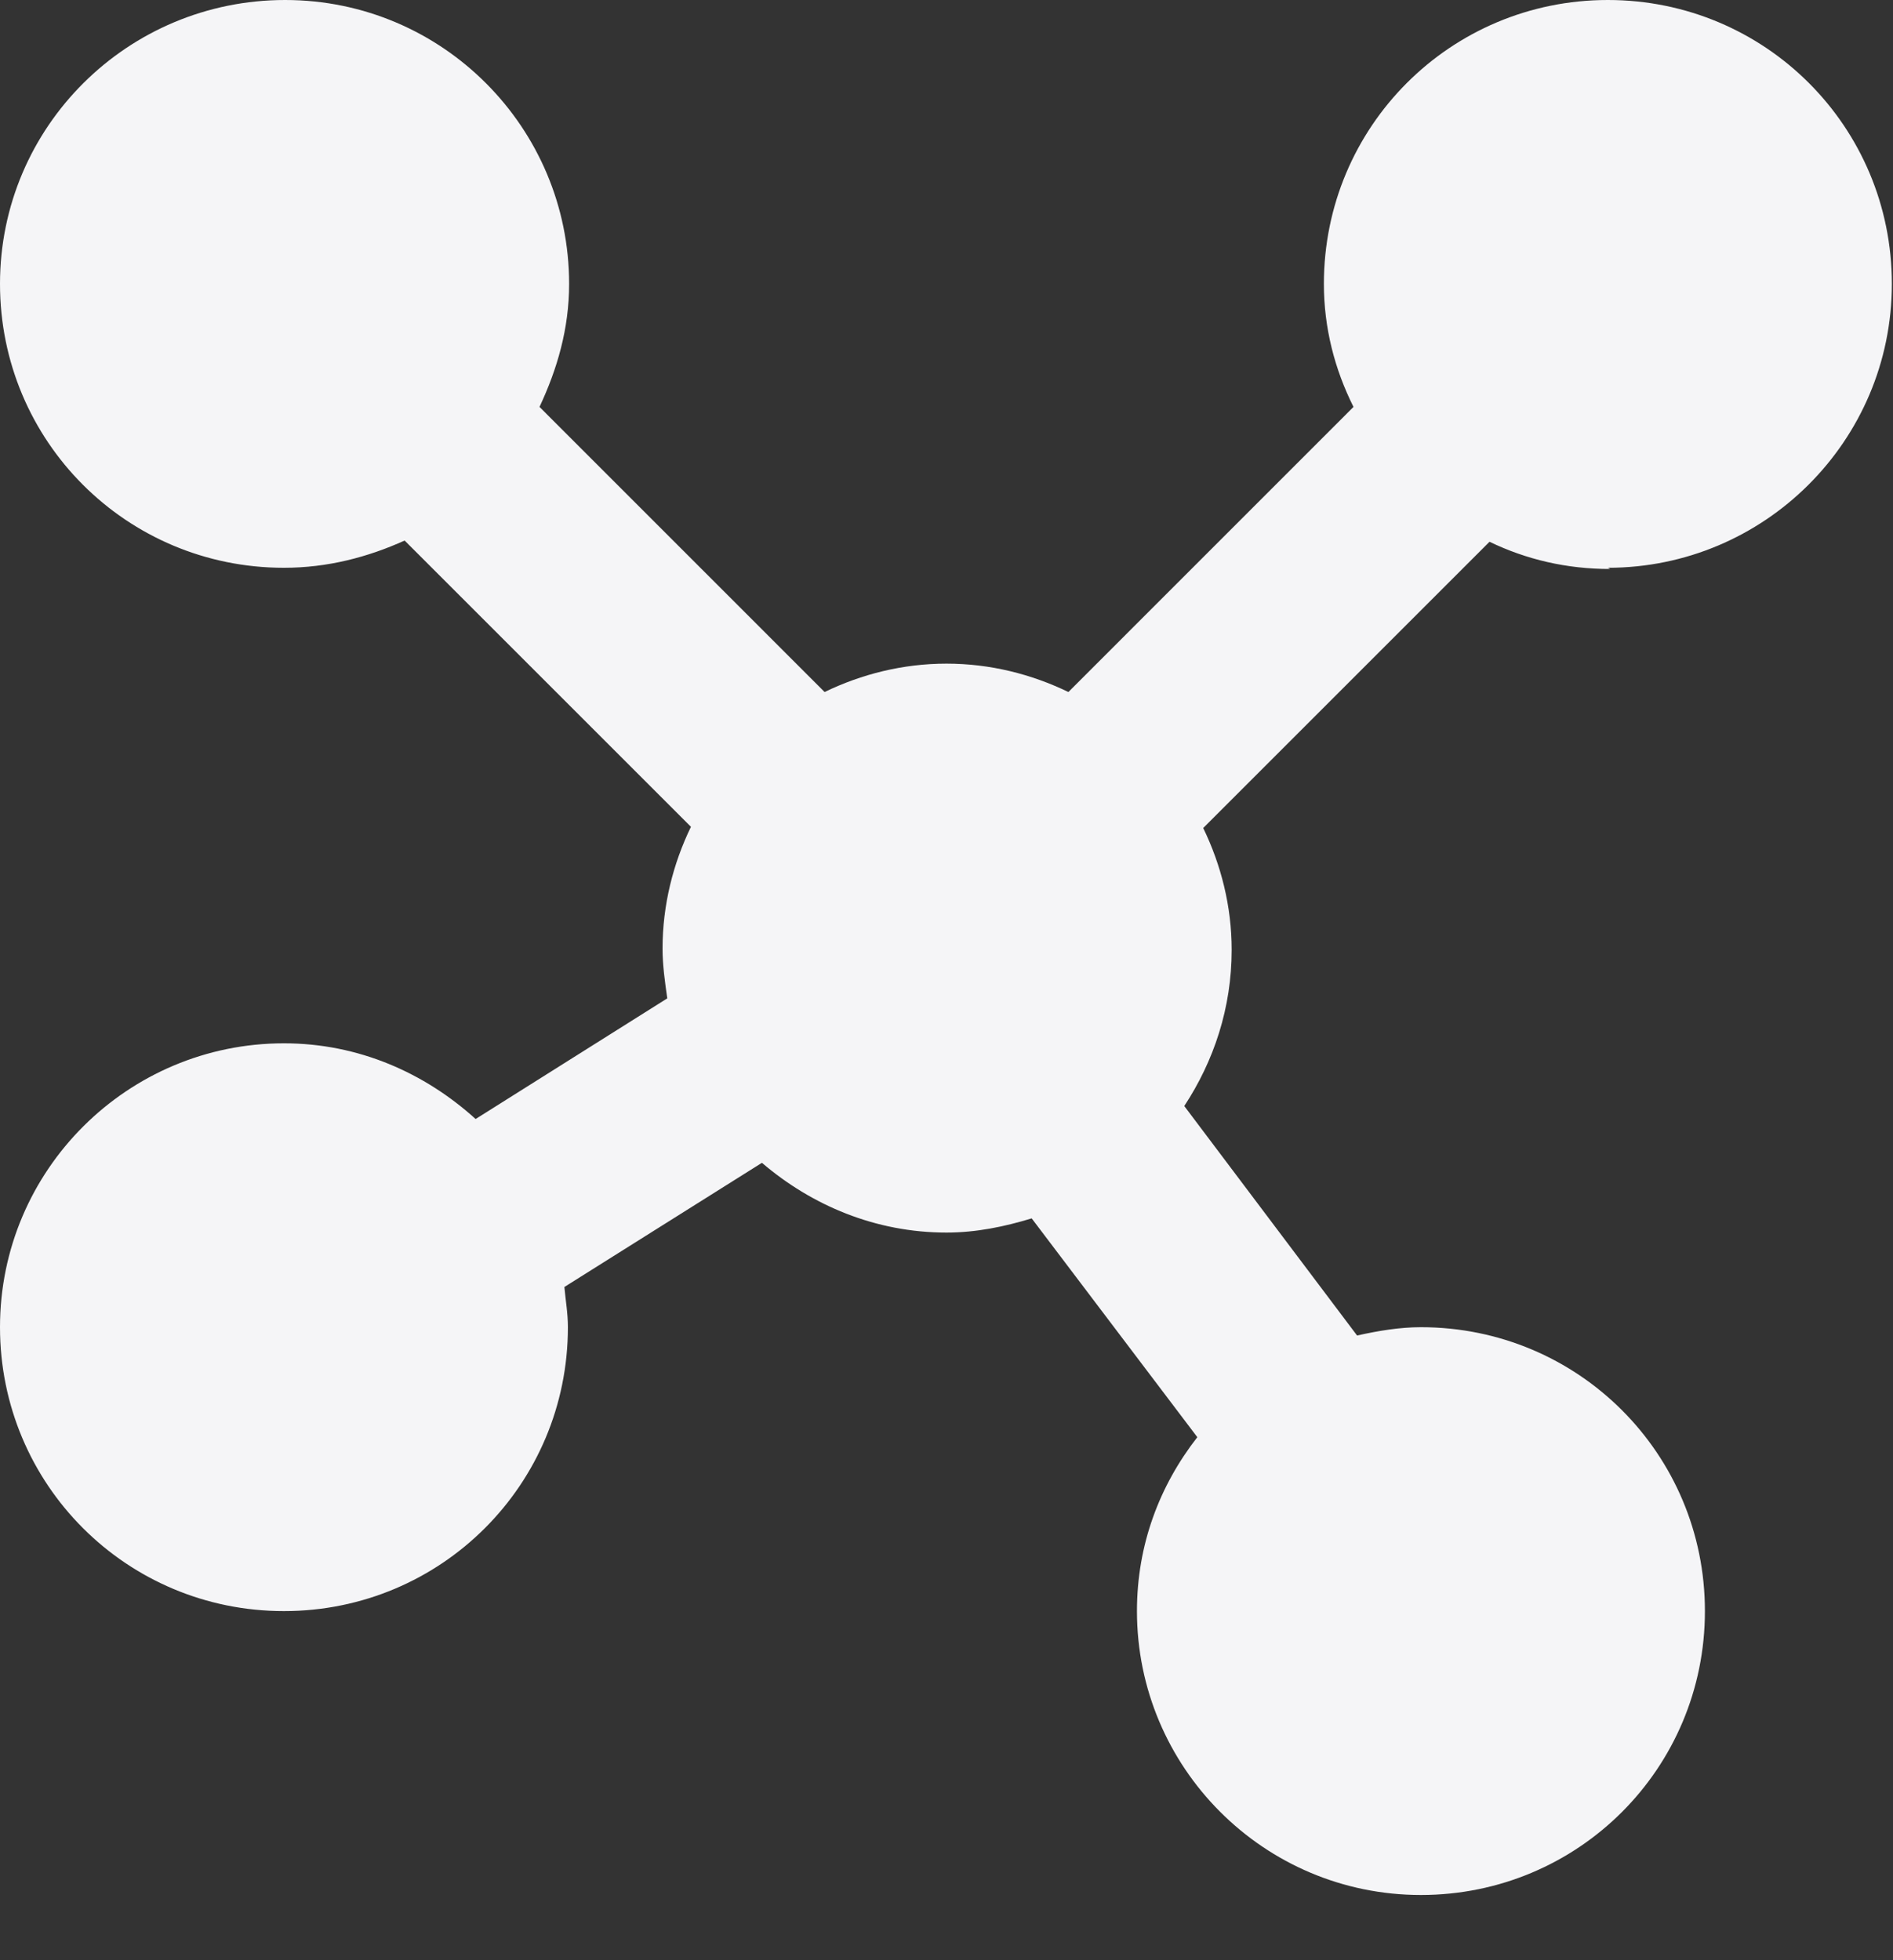
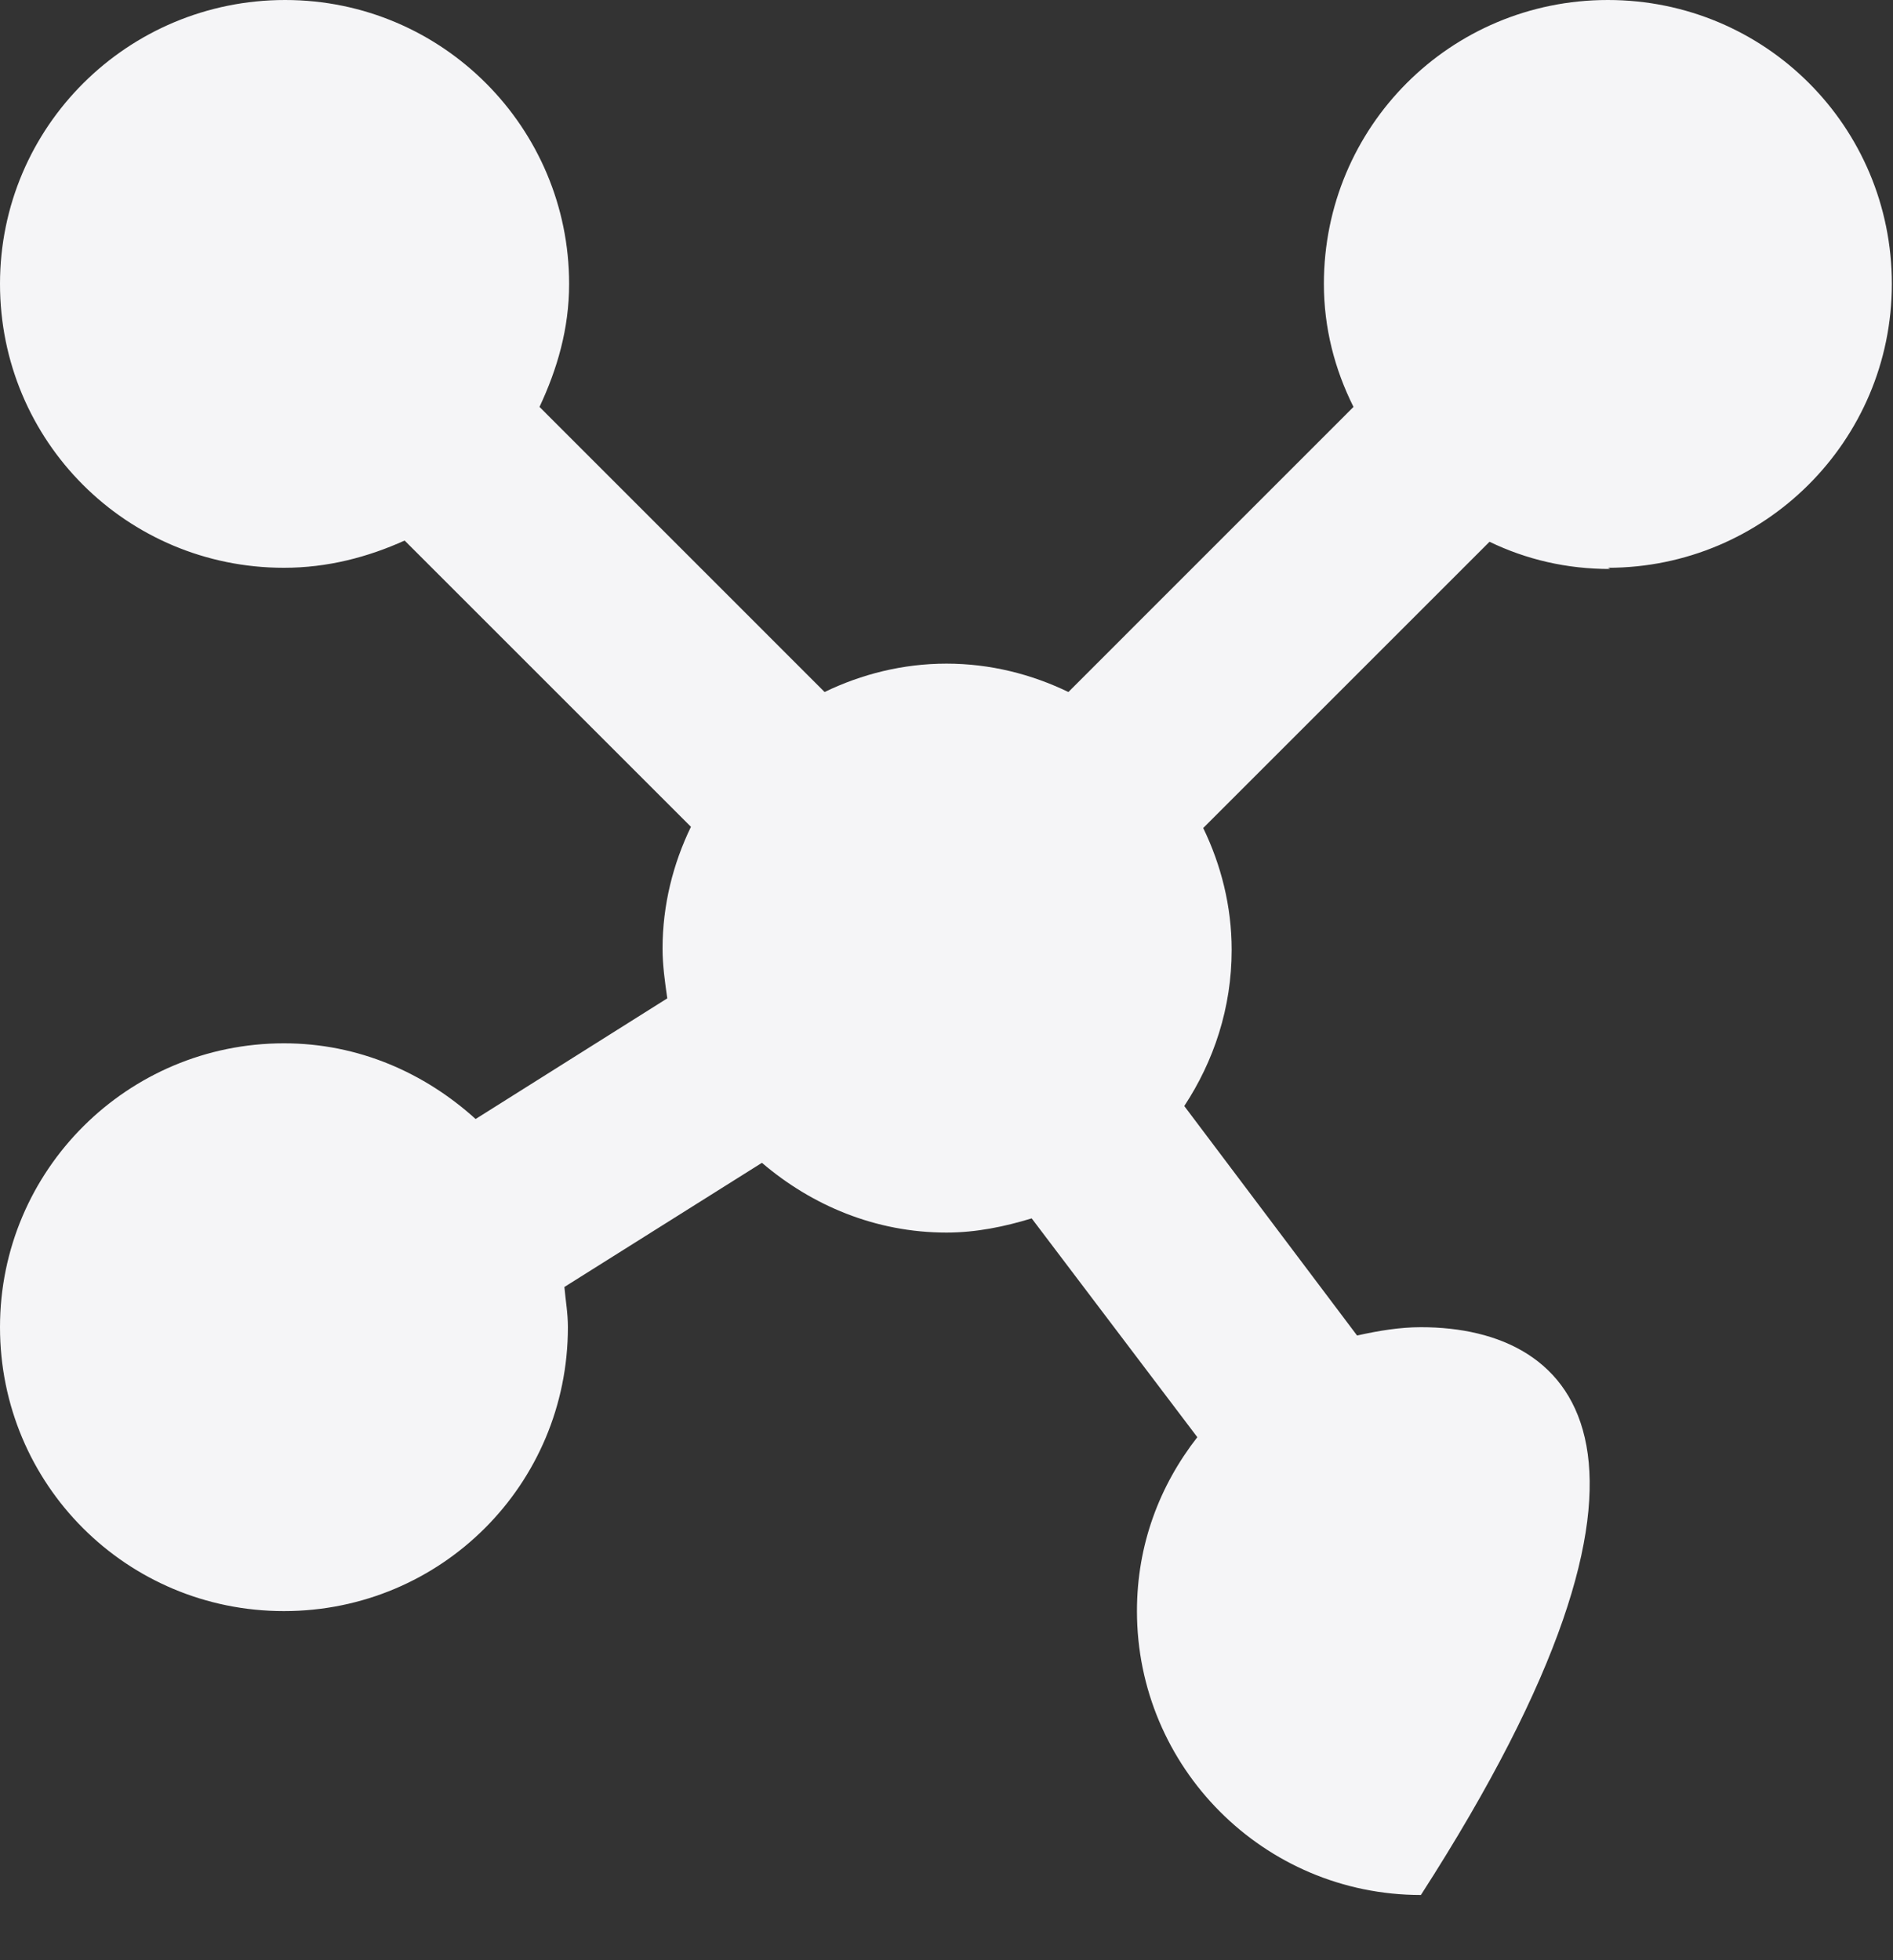
<svg xmlns="http://www.w3.org/2000/svg" width="28" height="29" viewBox="0 0 28 29" fill="none">
  <rect x="0" y="0" width="28" height="29" fill="#333333" stroke="none" />
-   <path d="M23.782 8.4C26.093 8.4 27.983 6.527 27.983 4.2C27.983 1.873 26.11 0 23.782 0C21.455 0 19.582 1.873 19.582 4.2C19.582 4.848 19.74 5.46 20.02 6.02L15.803 10.238C15.26 9.975 14.648 9.818 14 9.818C13.352 9.818 12.74 9.975 12.197 10.238L7.98 6.02C8.242 5.46 8.418 4.865 8.418 4.2C8.418 1.89 6.545 0 4.218 0C1.89 0 0 1.873 0 4.2C0 6.527 1.873 8.4 4.2 8.4C4.848 8.4 5.442 8.242 5.985 7.997L10.22 12.232C9.957 12.775 9.8 13.387 9.8 14.035C9.8 14.28 9.835 14.525 9.87 14.77L7.035 16.555C6.282 15.873 5.303 15.435 4.2 15.435C1.89 15.435 0 17.308 0 19.635C0 21.962 1.873 23.835 4.2 23.835C6.527 23.835 8.4 21.962 8.4 19.635C8.4 19.425 8.365 19.233 8.348 19.04L11.27 17.203C12.005 17.832 12.95 18.235 14 18.235C14.438 18.235 14.857 18.148 15.26 18.025L17.71 21.262C17.15 21.98 16.817 22.855 16.817 23.835C16.817 26.145 18.69 28.035 21.017 28.035C23.345 28.035 25.218 26.163 25.218 23.835C25.218 21.508 23.345 19.635 21.017 19.635C20.703 19.635 20.387 19.688 20.073 19.758L17.517 16.363C17.955 15.697 18.218 14.91 18.218 14.053C18.218 13.405 18.06 12.793 17.797 12.25L22.032 8.015C22.575 8.277 23.17 8.418 23.817 8.418L23.782 8.4Z" fill="#F5F5F7" />
+   <path d="M23.782 8.4C26.093 8.4 27.983 6.527 27.983 4.2C27.983 1.873 26.11 0 23.782 0C21.455 0 19.582 1.873 19.582 4.2C19.582 4.848 19.74 5.46 20.02 6.02L15.803 10.238C15.26 9.975 14.648 9.818 14 9.818C13.352 9.818 12.74 9.975 12.197 10.238L7.98 6.02C8.242 5.46 8.418 4.865 8.418 4.2C8.418 1.89 6.545 0 4.218 0C1.89 0 0 1.873 0 4.2C0 6.527 1.873 8.4 4.2 8.4C4.848 8.4 5.442 8.242 5.985 7.997L10.22 12.232C9.957 12.775 9.8 13.387 9.8 14.035C9.8 14.28 9.835 14.525 9.87 14.77L7.035 16.555C6.282 15.873 5.303 15.435 4.2 15.435C1.89 15.435 0 17.308 0 19.635C0 21.962 1.873 23.835 4.2 23.835C6.527 23.835 8.4 21.962 8.4 19.635C8.4 19.425 8.365 19.233 8.348 19.04L11.27 17.203C12.005 17.832 12.95 18.235 14 18.235C14.438 18.235 14.857 18.148 15.26 18.025L17.71 21.262C17.15 21.98 16.817 22.855 16.817 23.835C16.817 26.145 18.69 28.035 21.017 28.035C25.218 21.508 23.345 19.635 21.017 19.635C20.703 19.635 20.387 19.688 20.073 19.758L17.517 16.363C17.955 15.697 18.218 14.91 18.218 14.053C18.218 13.405 18.06 12.793 17.797 12.25L22.032 8.015C22.575 8.277 23.17 8.418 23.817 8.418L23.782 8.4Z" fill="#F5F5F7" />
</svg>